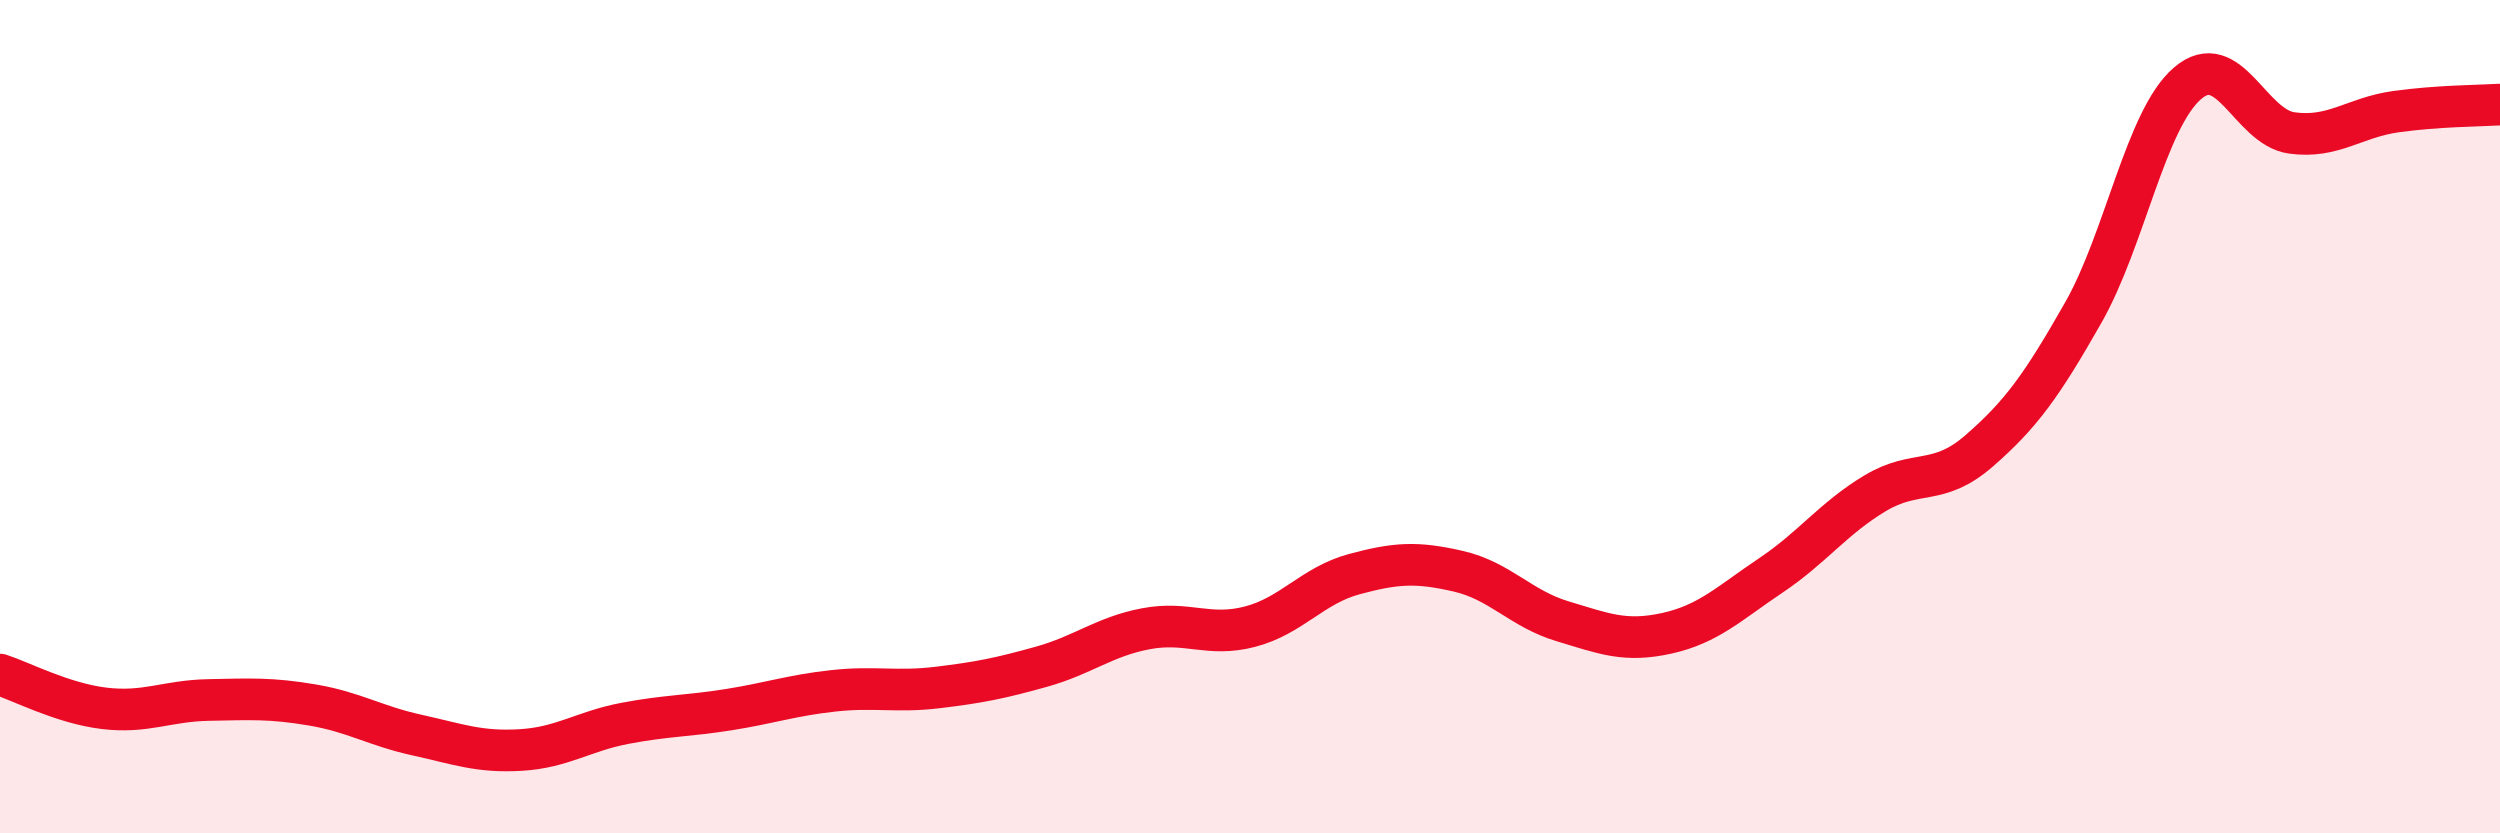
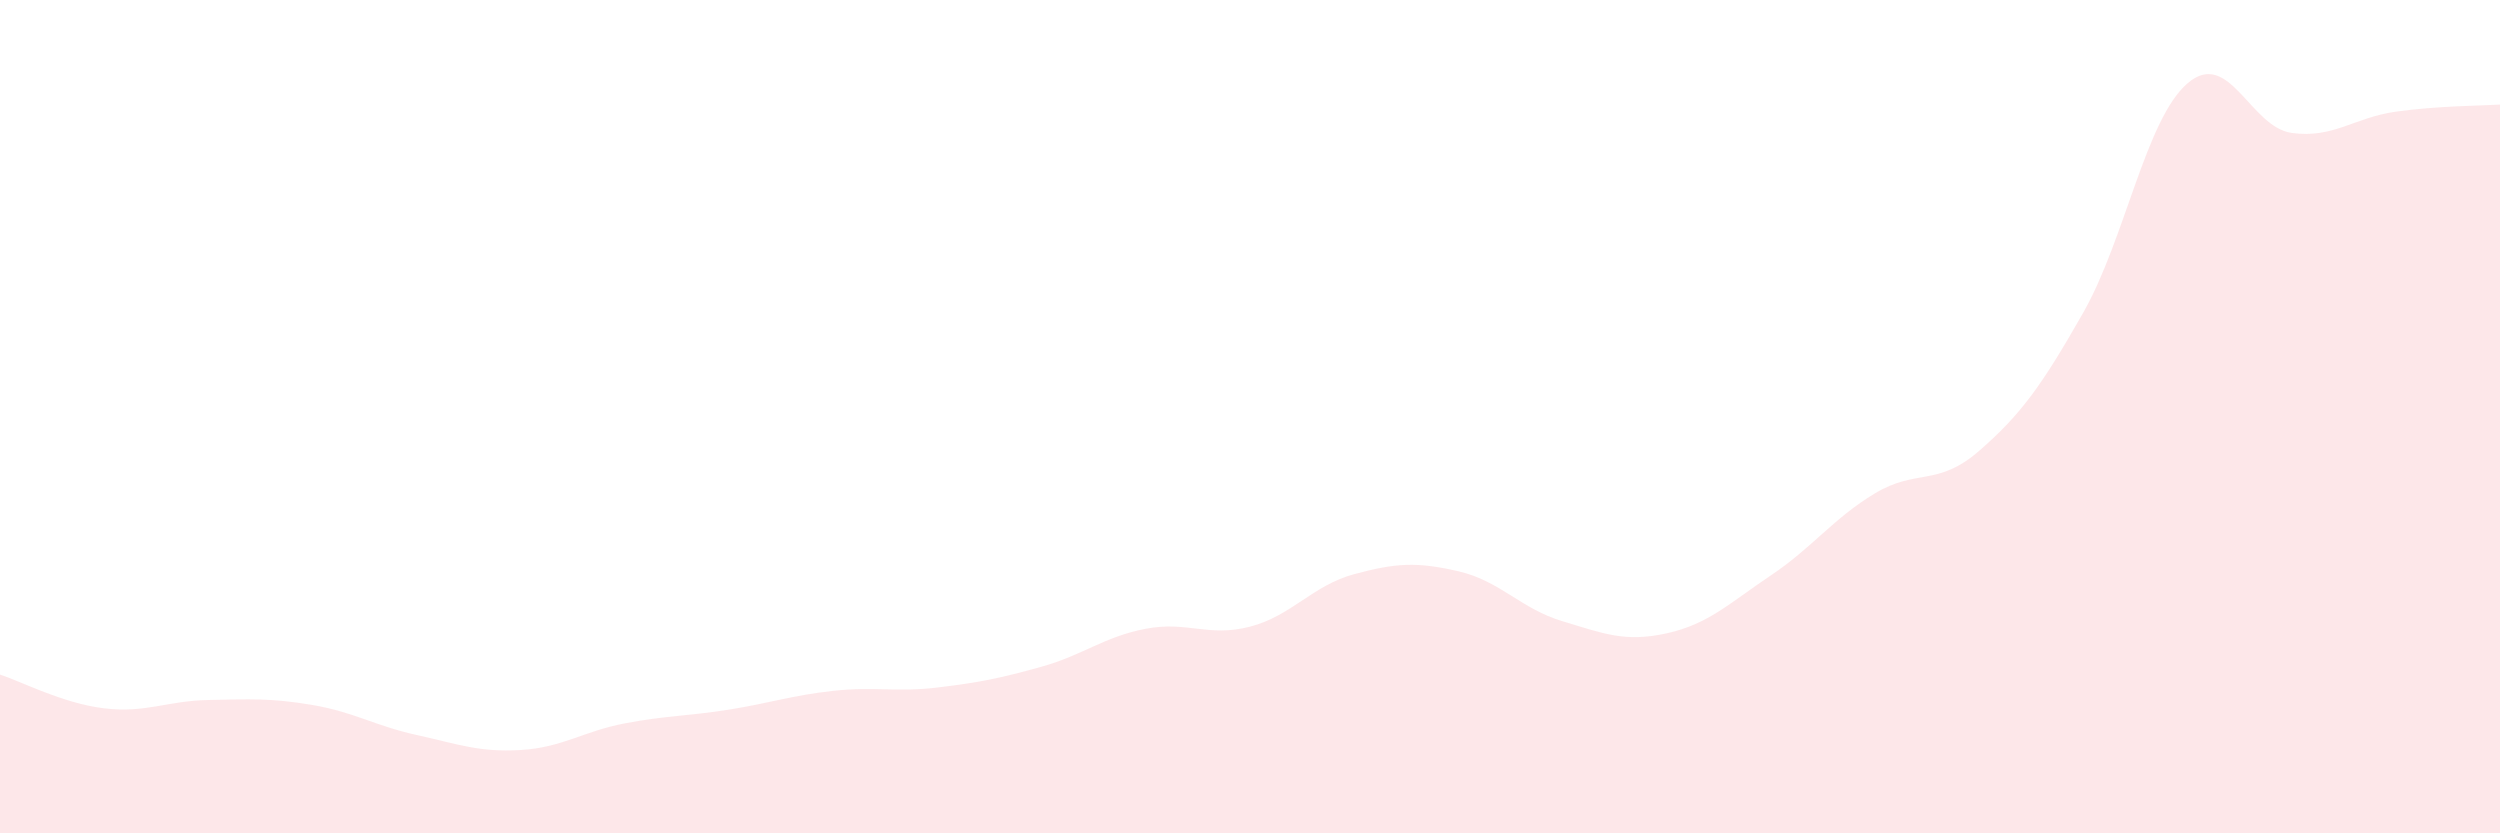
<svg xmlns="http://www.w3.org/2000/svg" width="60" height="20" viewBox="0 0 60 20">
  <path d="M 0,16.19 C 0.5,16.35 1.5,16.88 2.5,17 C 3.5,17.12 4,16.82 5,16.8 C 6,16.78 6.5,16.75 7.5,16.92 C 8.5,17.09 9,17.42 10,17.64 C 11,17.86 11.5,18.06 12.5,18 C 13.5,17.94 14,17.55 15,17.36 C 16,17.17 16.5,17.19 17.5,17.03 C 18.5,16.87 19,16.69 20,16.58 C 21,16.47 21.5,16.62 22.5,16.5 C 23.5,16.38 24,16.28 25,16 C 26,15.72 26.5,15.28 27.5,15.09 C 28.5,14.9 29,15.3 30,15.04 C 31,14.78 31.5,14.05 32.5,13.78 C 33.5,13.51 34,13.48 35,13.71 C 36,13.94 36.5,14.61 37.5,14.91 C 38.5,15.21 39,15.42 40,15.2 C 41,14.98 41.5,14.48 42.5,13.81 C 43.5,13.14 44,12.44 45,11.84 C 46,11.24 46.5,11.69 47.5,10.82 C 48.5,9.95 49,9.26 50,7.5 C 51,5.74 51.5,2.86 52.5,2 C 53.5,1.14 54,3.05 55,3.19 C 56,3.33 56.5,2.82 57.5,2.68 C 58.5,2.54 59.5,2.54 60,2.51L60 20L0 20Z" fill="#EB0A25" opacity="0.1" stroke-linecap="round" stroke-linejoin="round" />
-   <path d="M 0,16.19 C 0.5,16.35 1.5,16.88 2.5,17 C 3.5,17.12 4,16.82 5,16.8 C 6,16.78 6.5,16.75 7.5,16.92 C 8.5,17.09 9,17.42 10,17.64 C 11,17.86 11.5,18.06 12.5,18 C 13.5,17.94 14,17.55 15,17.36 C 16,17.17 16.5,17.19 17.5,17.03 C 18.5,16.87 19,16.69 20,16.58 C 21,16.47 21.5,16.62 22.5,16.5 C 23.5,16.38 24,16.28 25,16 C 26,15.72 26.5,15.28 27.5,15.09 C 28.5,14.9 29,15.3 30,15.04 C 31,14.78 31.5,14.05 32.5,13.78 C 33.5,13.51 34,13.48 35,13.71 C 36,13.94 36.5,14.61 37.5,14.91 C 38.5,15.21 39,15.42 40,15.2 C 41,14.98 41.5,14.48 42.5,13.81 C 43.5,13.14 44,12.44 45,11.84 C 46,11.24 46.5,11.69 47.5,10.82 C 48.5,9.95 49,9.26 50,7.5 C 51,5.74 51.5,2.86 52.5,2 C 53.5,1.14 54,3.05 55,3.19 C 56,3.33 56.5,2.82 57.5,2.68 C 58.5,2.54 59.5,2.54 60,2.51" stroke="#EB0A25" stroke-width="1" fill="none" stroke-linecap="round" stroke-linejoin="round" />
</svg>